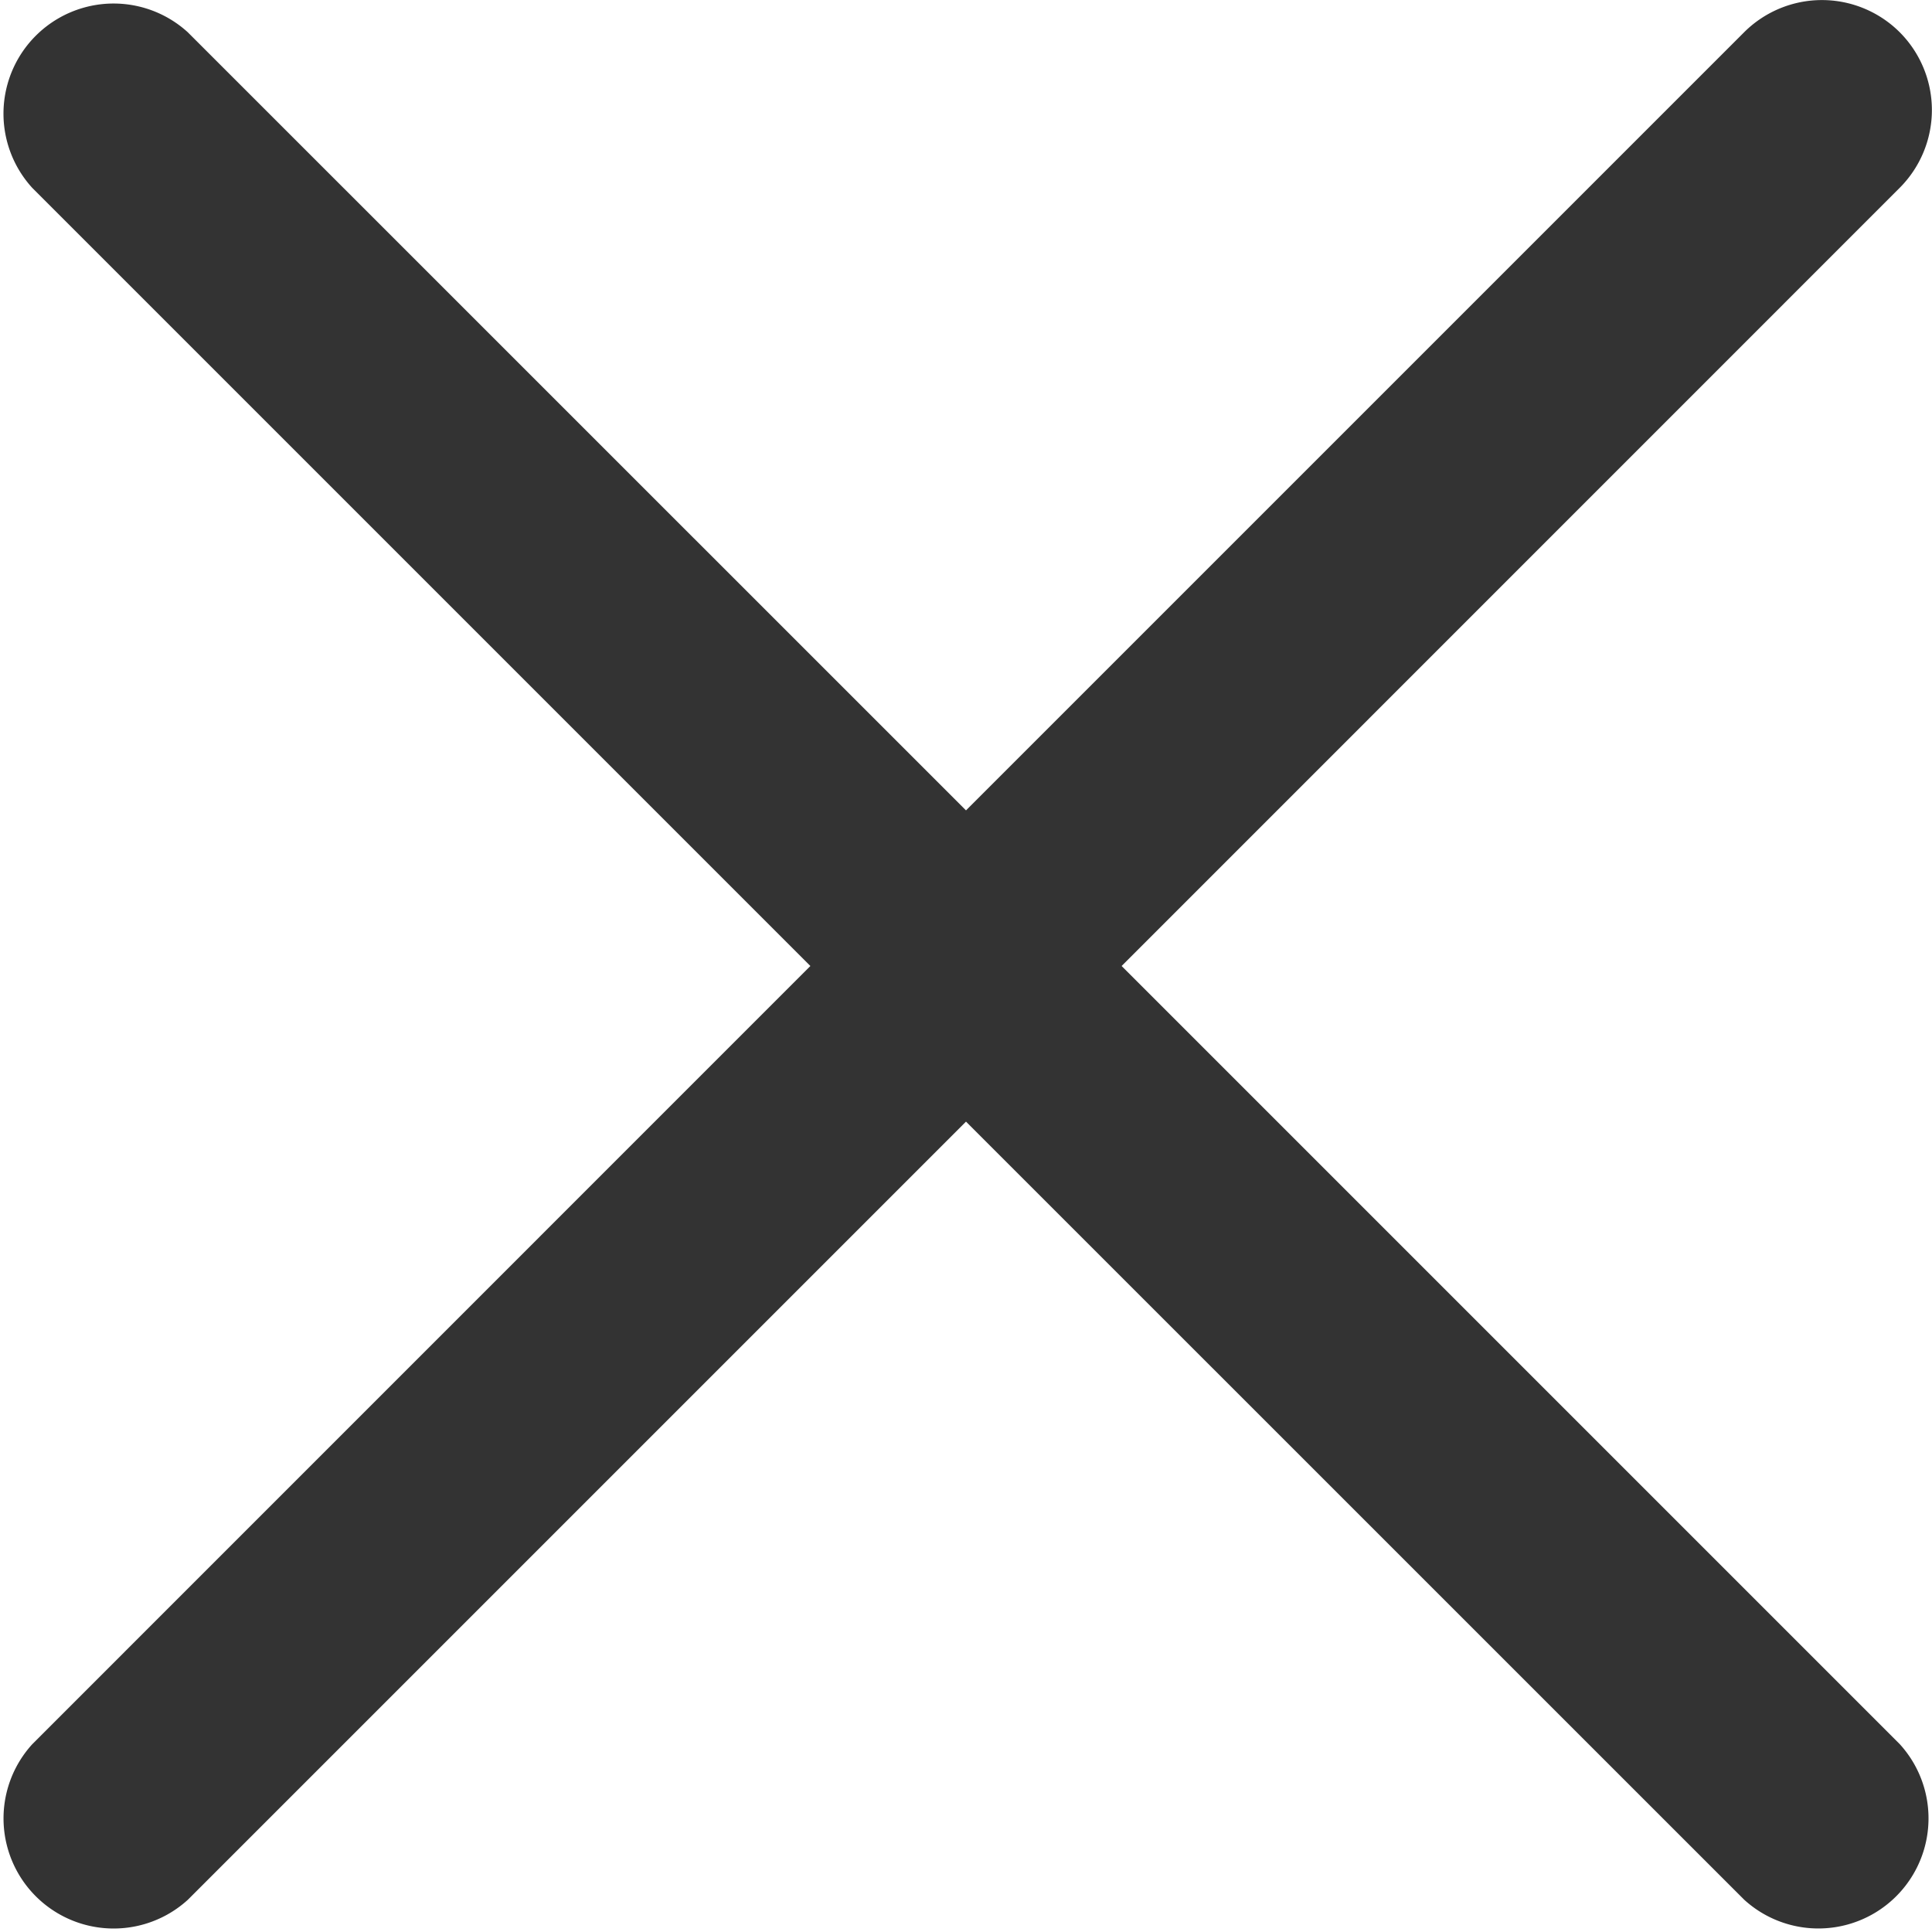
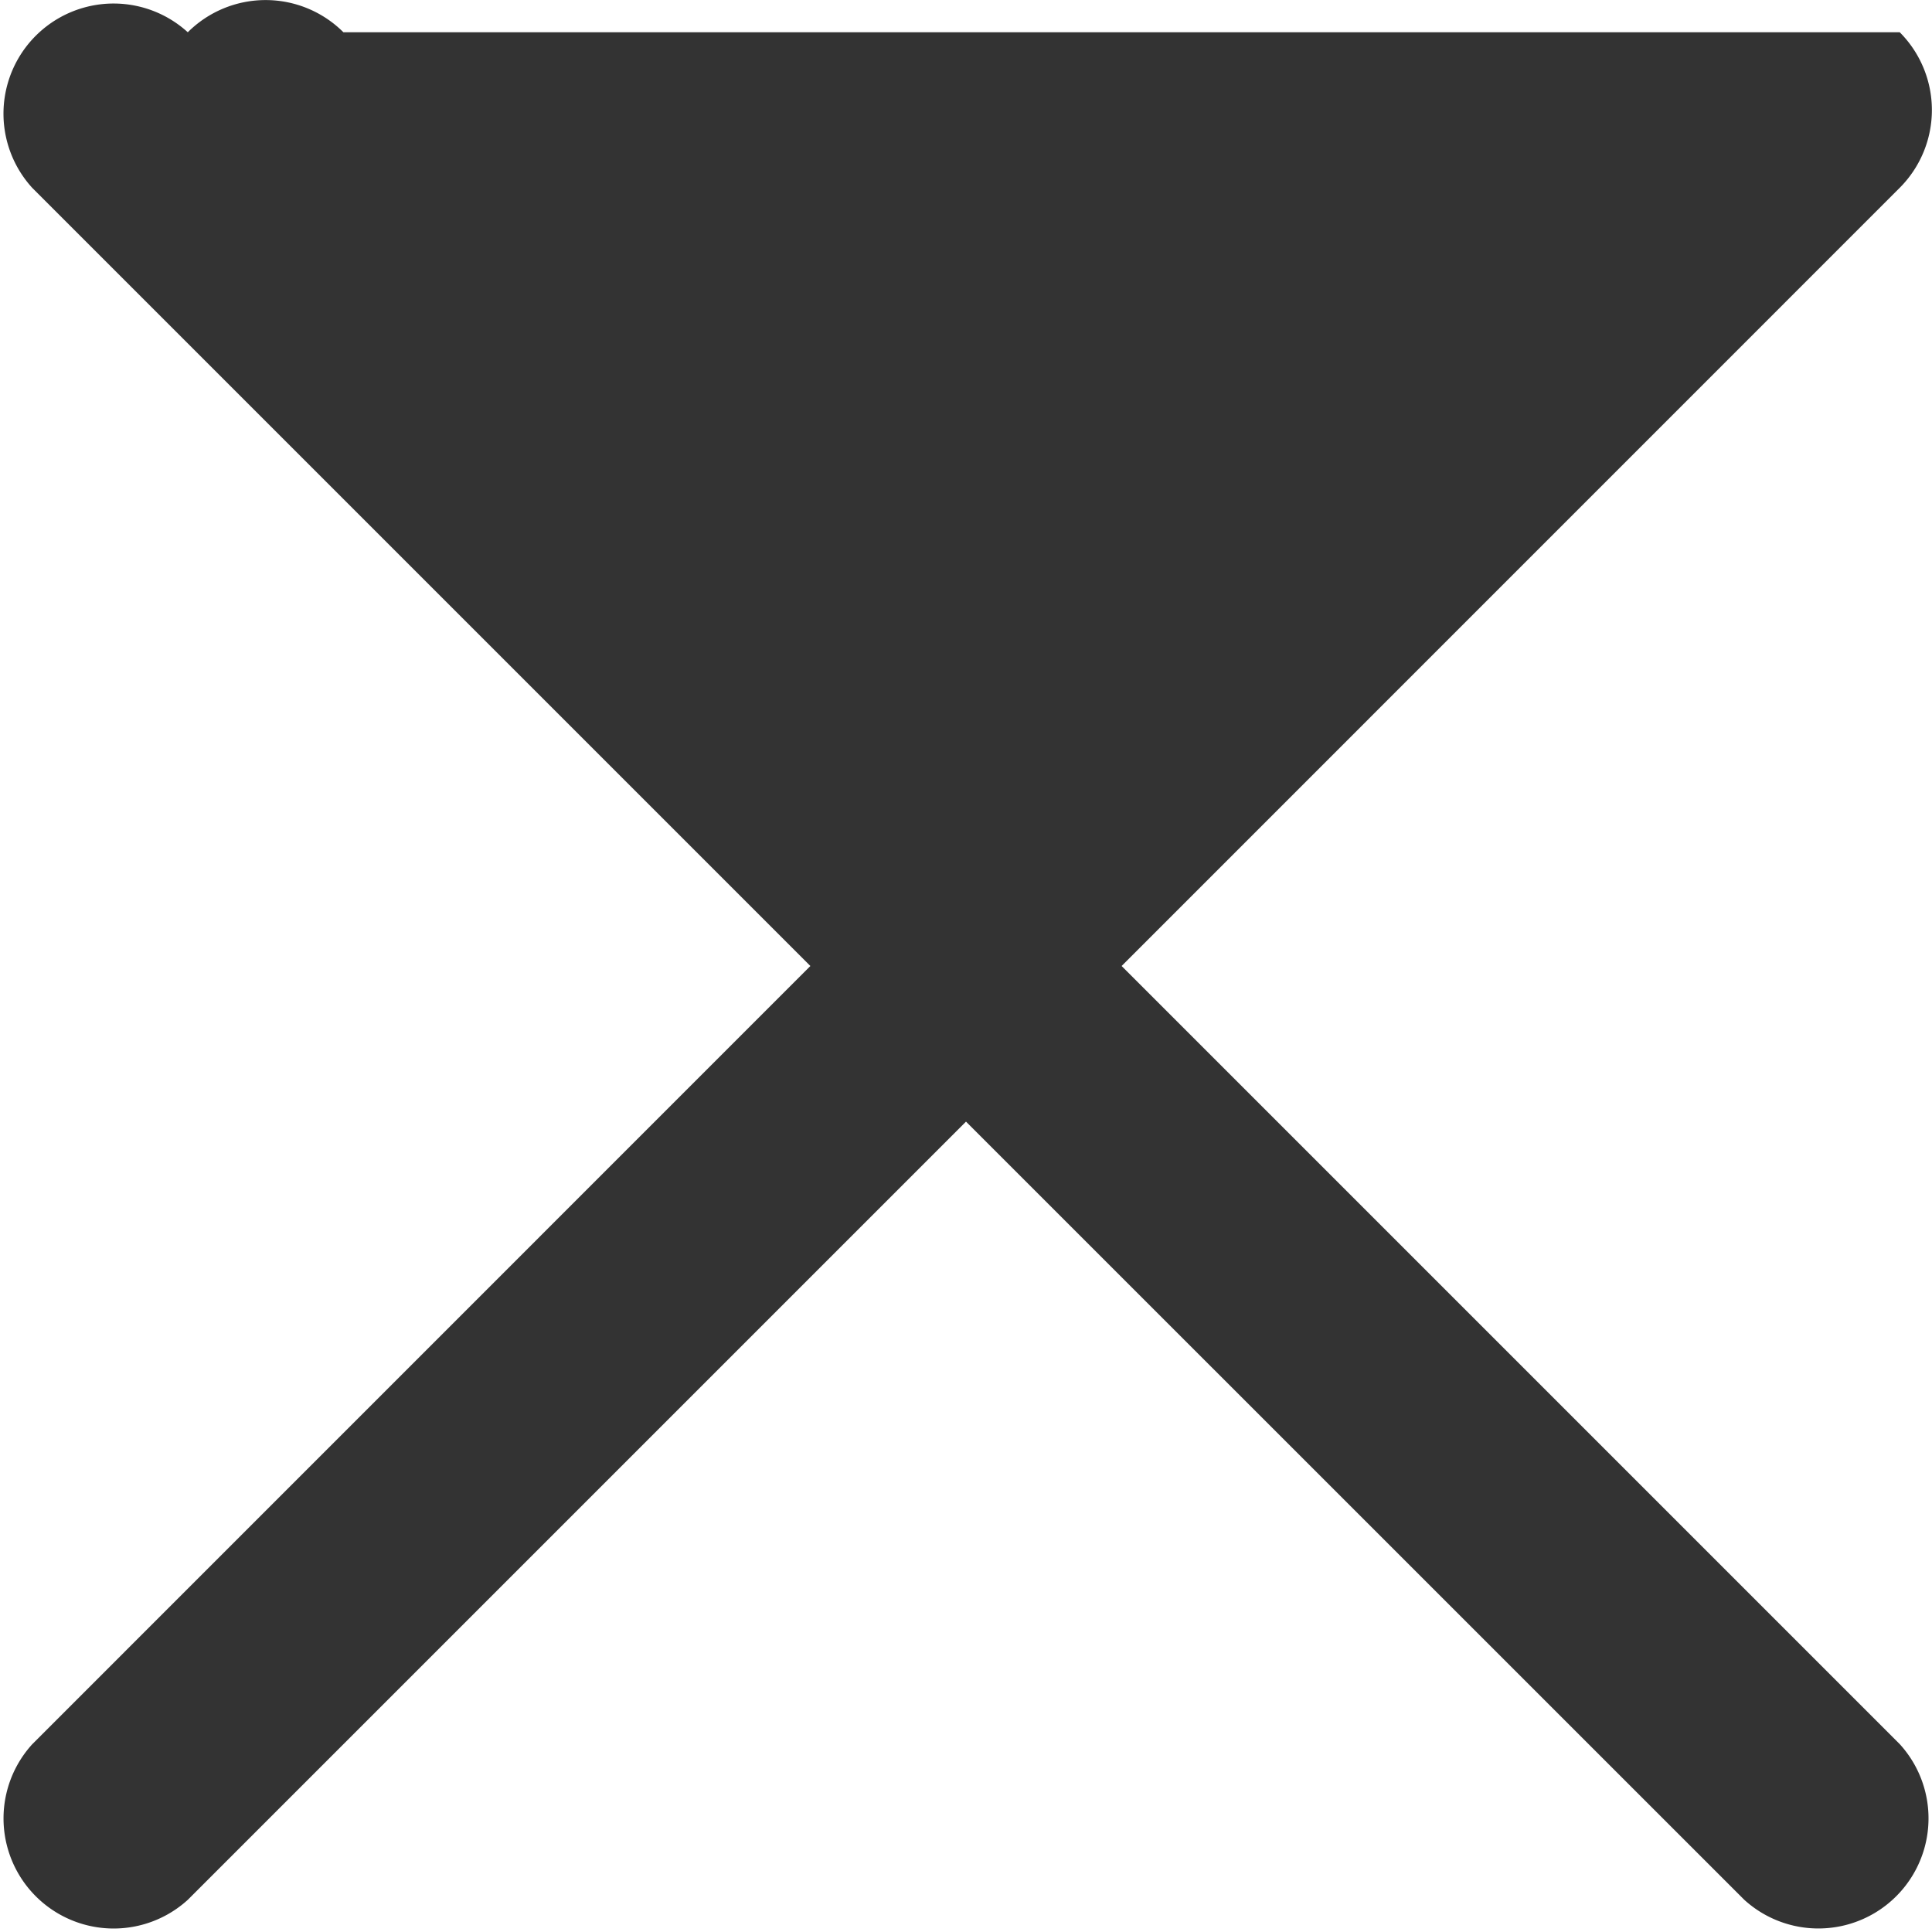
<svg xmlns="http://www.w3.org/2000/svg" width="20" height="20" viewBox="0 0 20 20">
-   <path d="M19.666.334a1.14 1.14 0 0 1 0 1.61L11.611 10l8.055 8.055a1.14 1.14 0 0 1-1.61 1.611L10 11.611l-8.055 8.055a1.14 1.14 0 0 1-1.611-1.61L8.389 10 .334 1.945A1.14 1.14 0 0 1 1.944.334L10 8.389 18.055.334a1.14 1.14 0 0 1 1.611 0z" fill="#333" fill-rule="evenodd" />
+   <path d="M19.666.334a1.14 1.14 0 0 1 0 1.61L11.611 10l8.055 8.055a1.14 1.14 0 0 1-1.61 1.611L10 11.611l-8.055 8.055a1.14 1.14 0 0 1-1.611-1.61L8.389 10 .334 1.945A1.14 1.14 0 0 1 1.944.334a1.14 1.14 0 0 1 1.611 0z" fill="#333" fill-rule="evenodd" />
</svg>